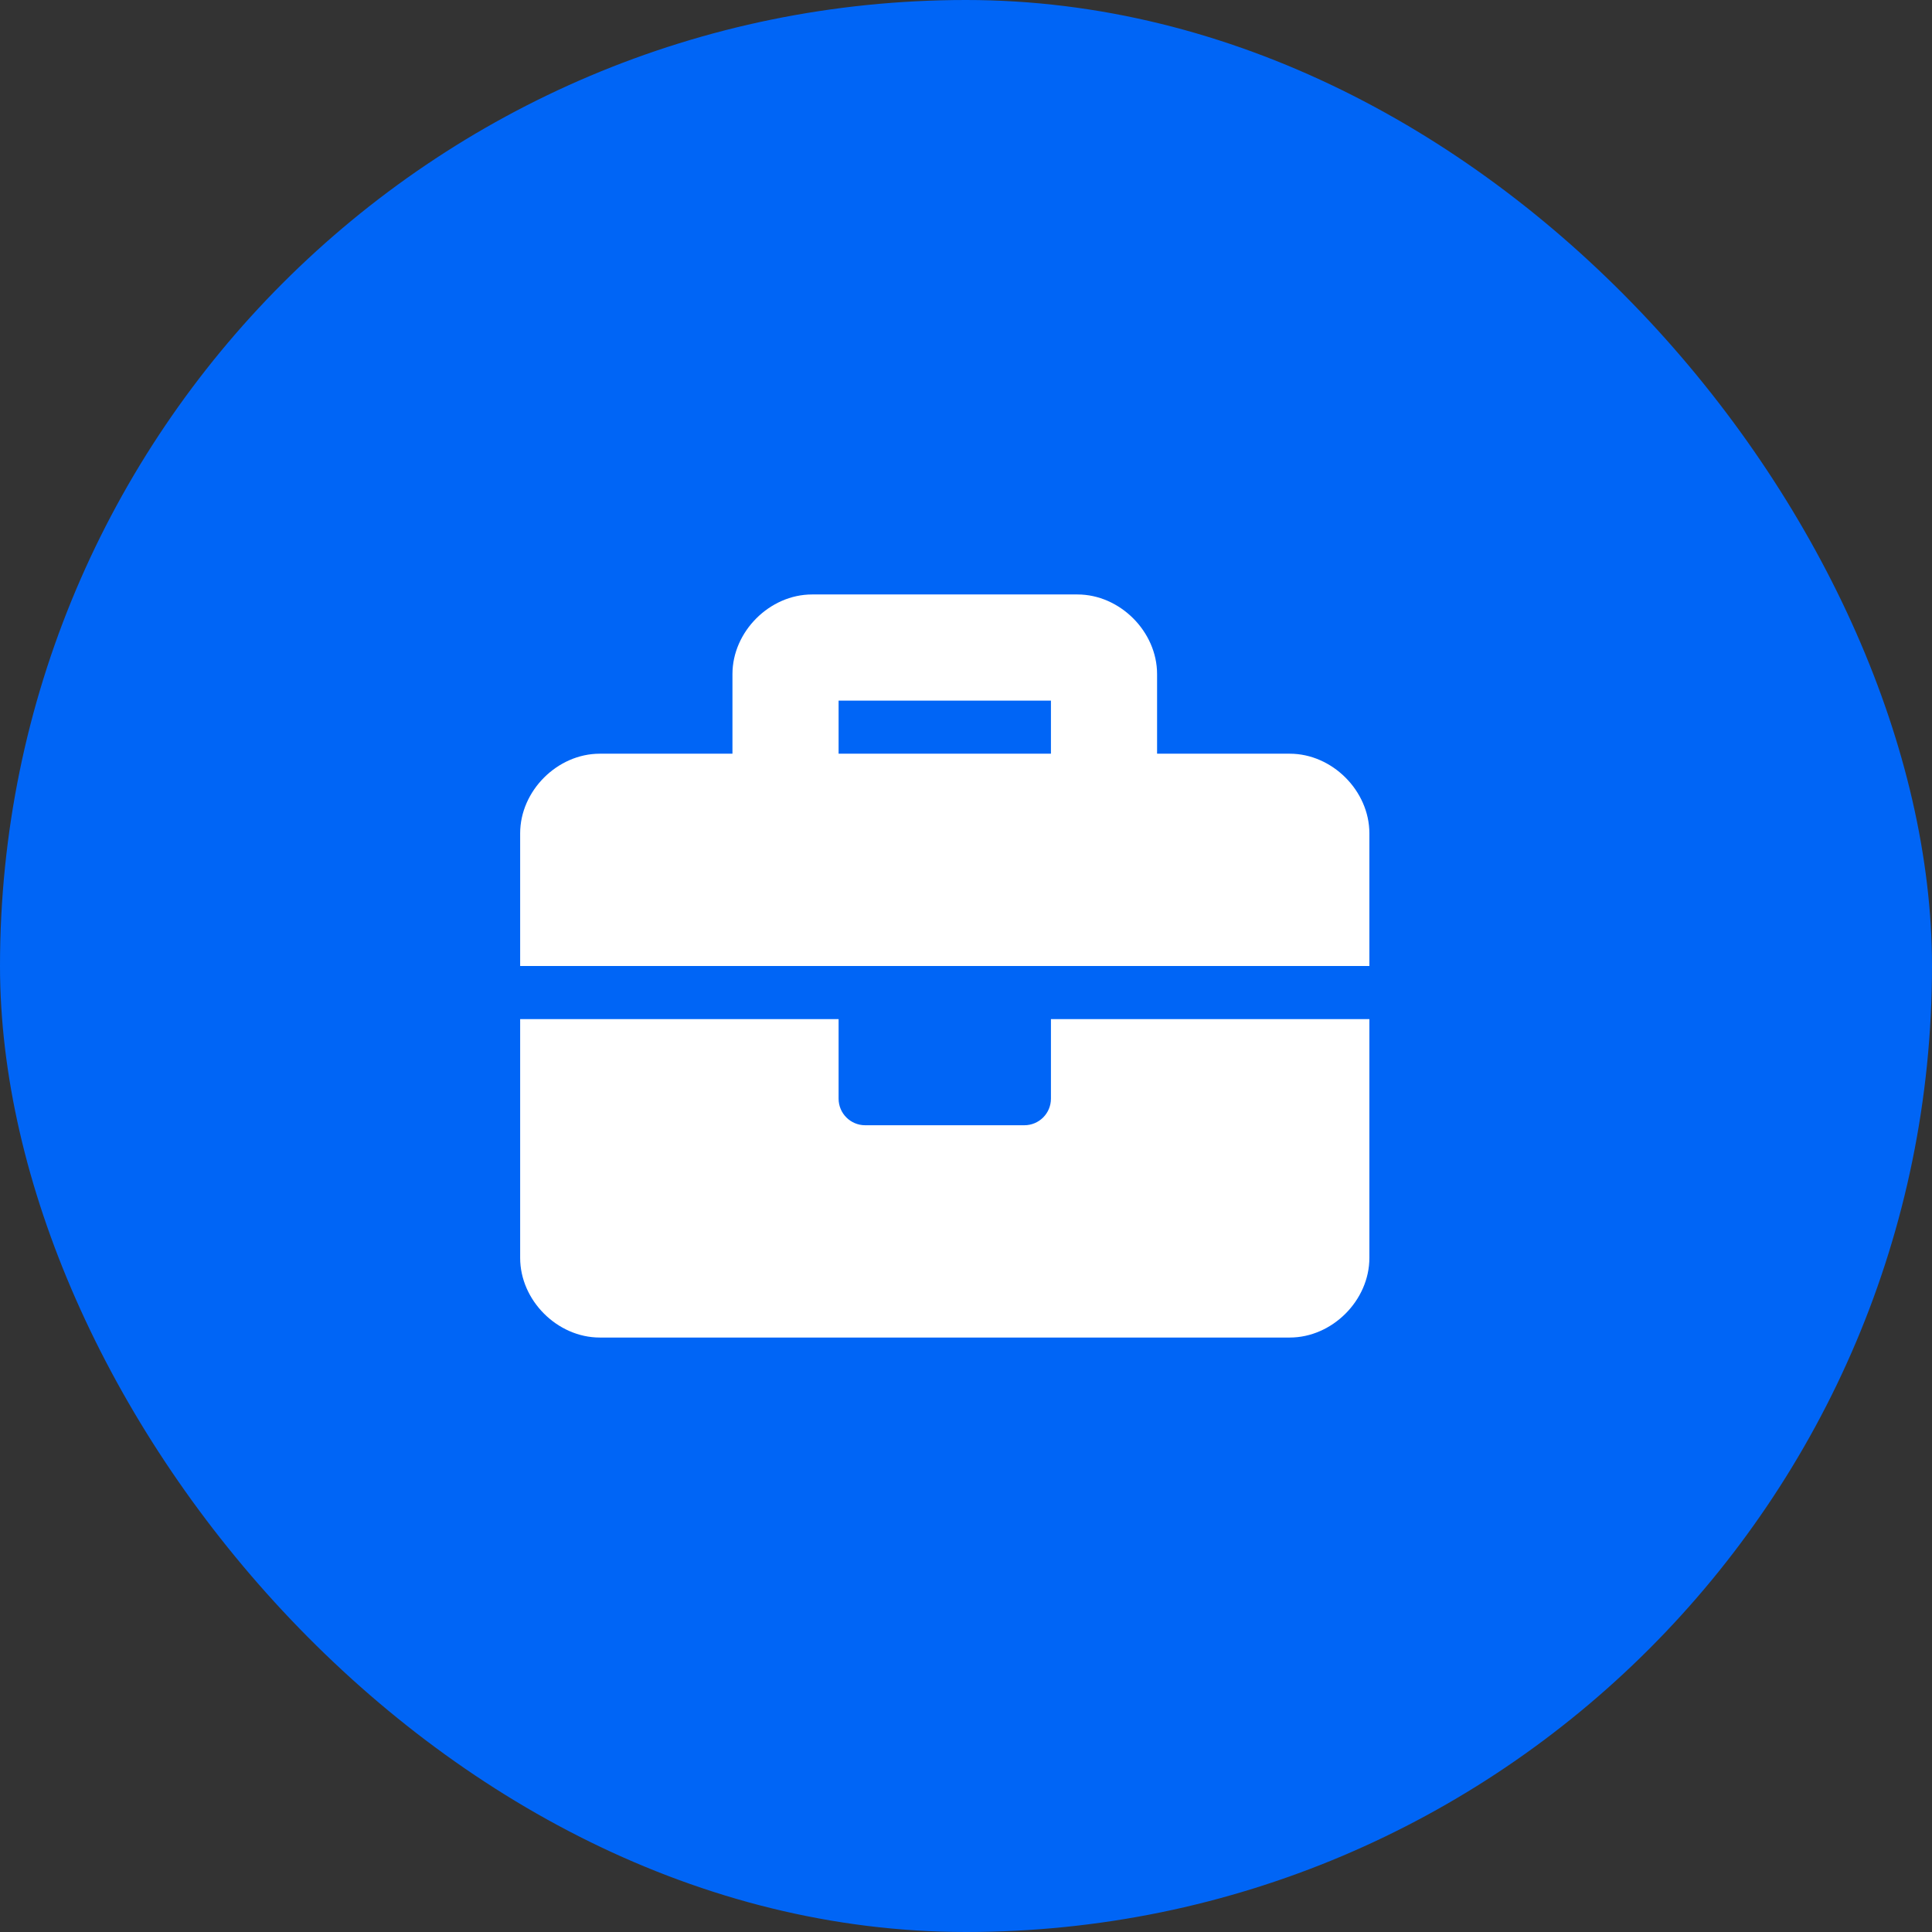
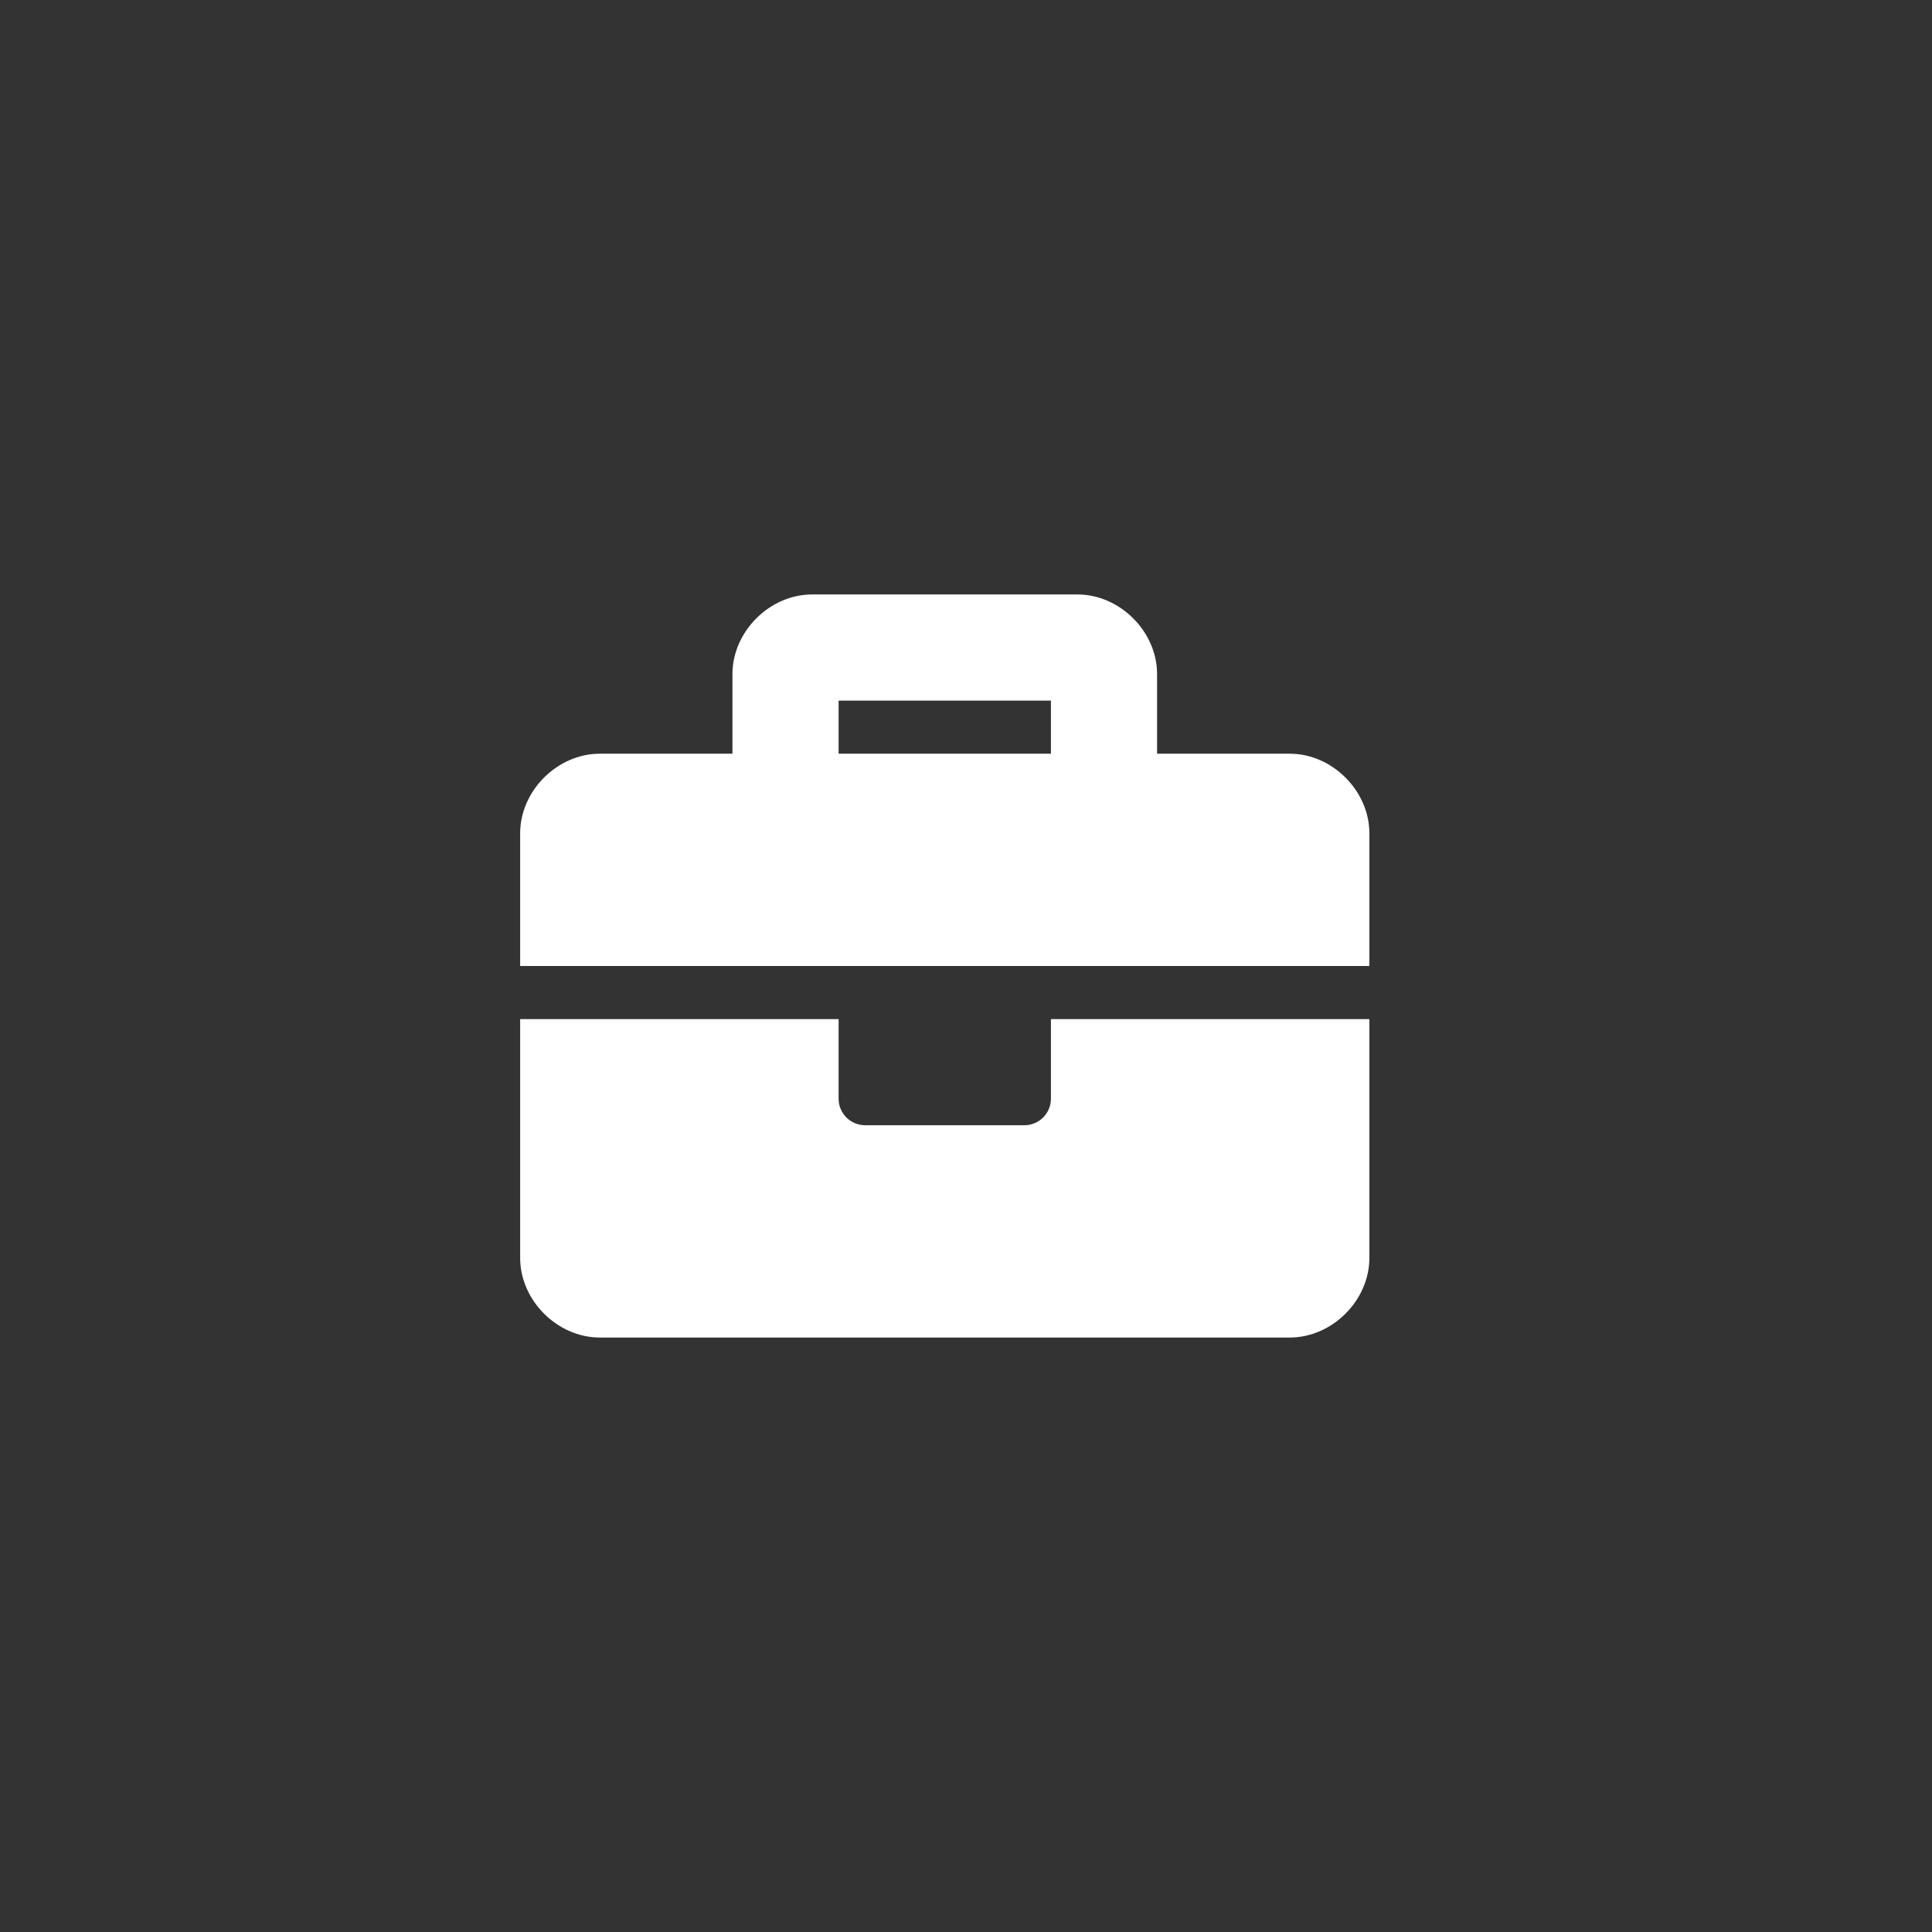
<svg xmlns="http://www.w3.org/2000/svg" width="52" height="52" viewBox="0 0 52 52" fill="none">
  <rect x="0" y="0" width="52" height="52" fill="#333333" stroke="none" />
-   <rect width="52" height="52" rx="26" fill="#0065F6" />
  <path d="M28.286 29.571C28.286 29.966 27.966 30.286 27.571 30.286H23.286C22.891 30.286 22.571 29.966 22.571 29.571V27.429H14V33.857C14 35 15 36 16.143 36H34.714C35.857 36 36.857 35 36.857 33.857V27.429H28.286V29.571ZM34.714 20.286H31.143V18.143C31.143 17 30.143 16 29 16H21.857C20.714 16 19.714 17 19.714 18.143V20.286H16.143C15 20.286 14 21.286 14 22.429V26H36.857V22.429C36.857 21.286 35.857 20.286 34.714 20.286ZM28.286 20.286H22.571V18.857H28.286V20.286Z" fill="white" />
</svg>